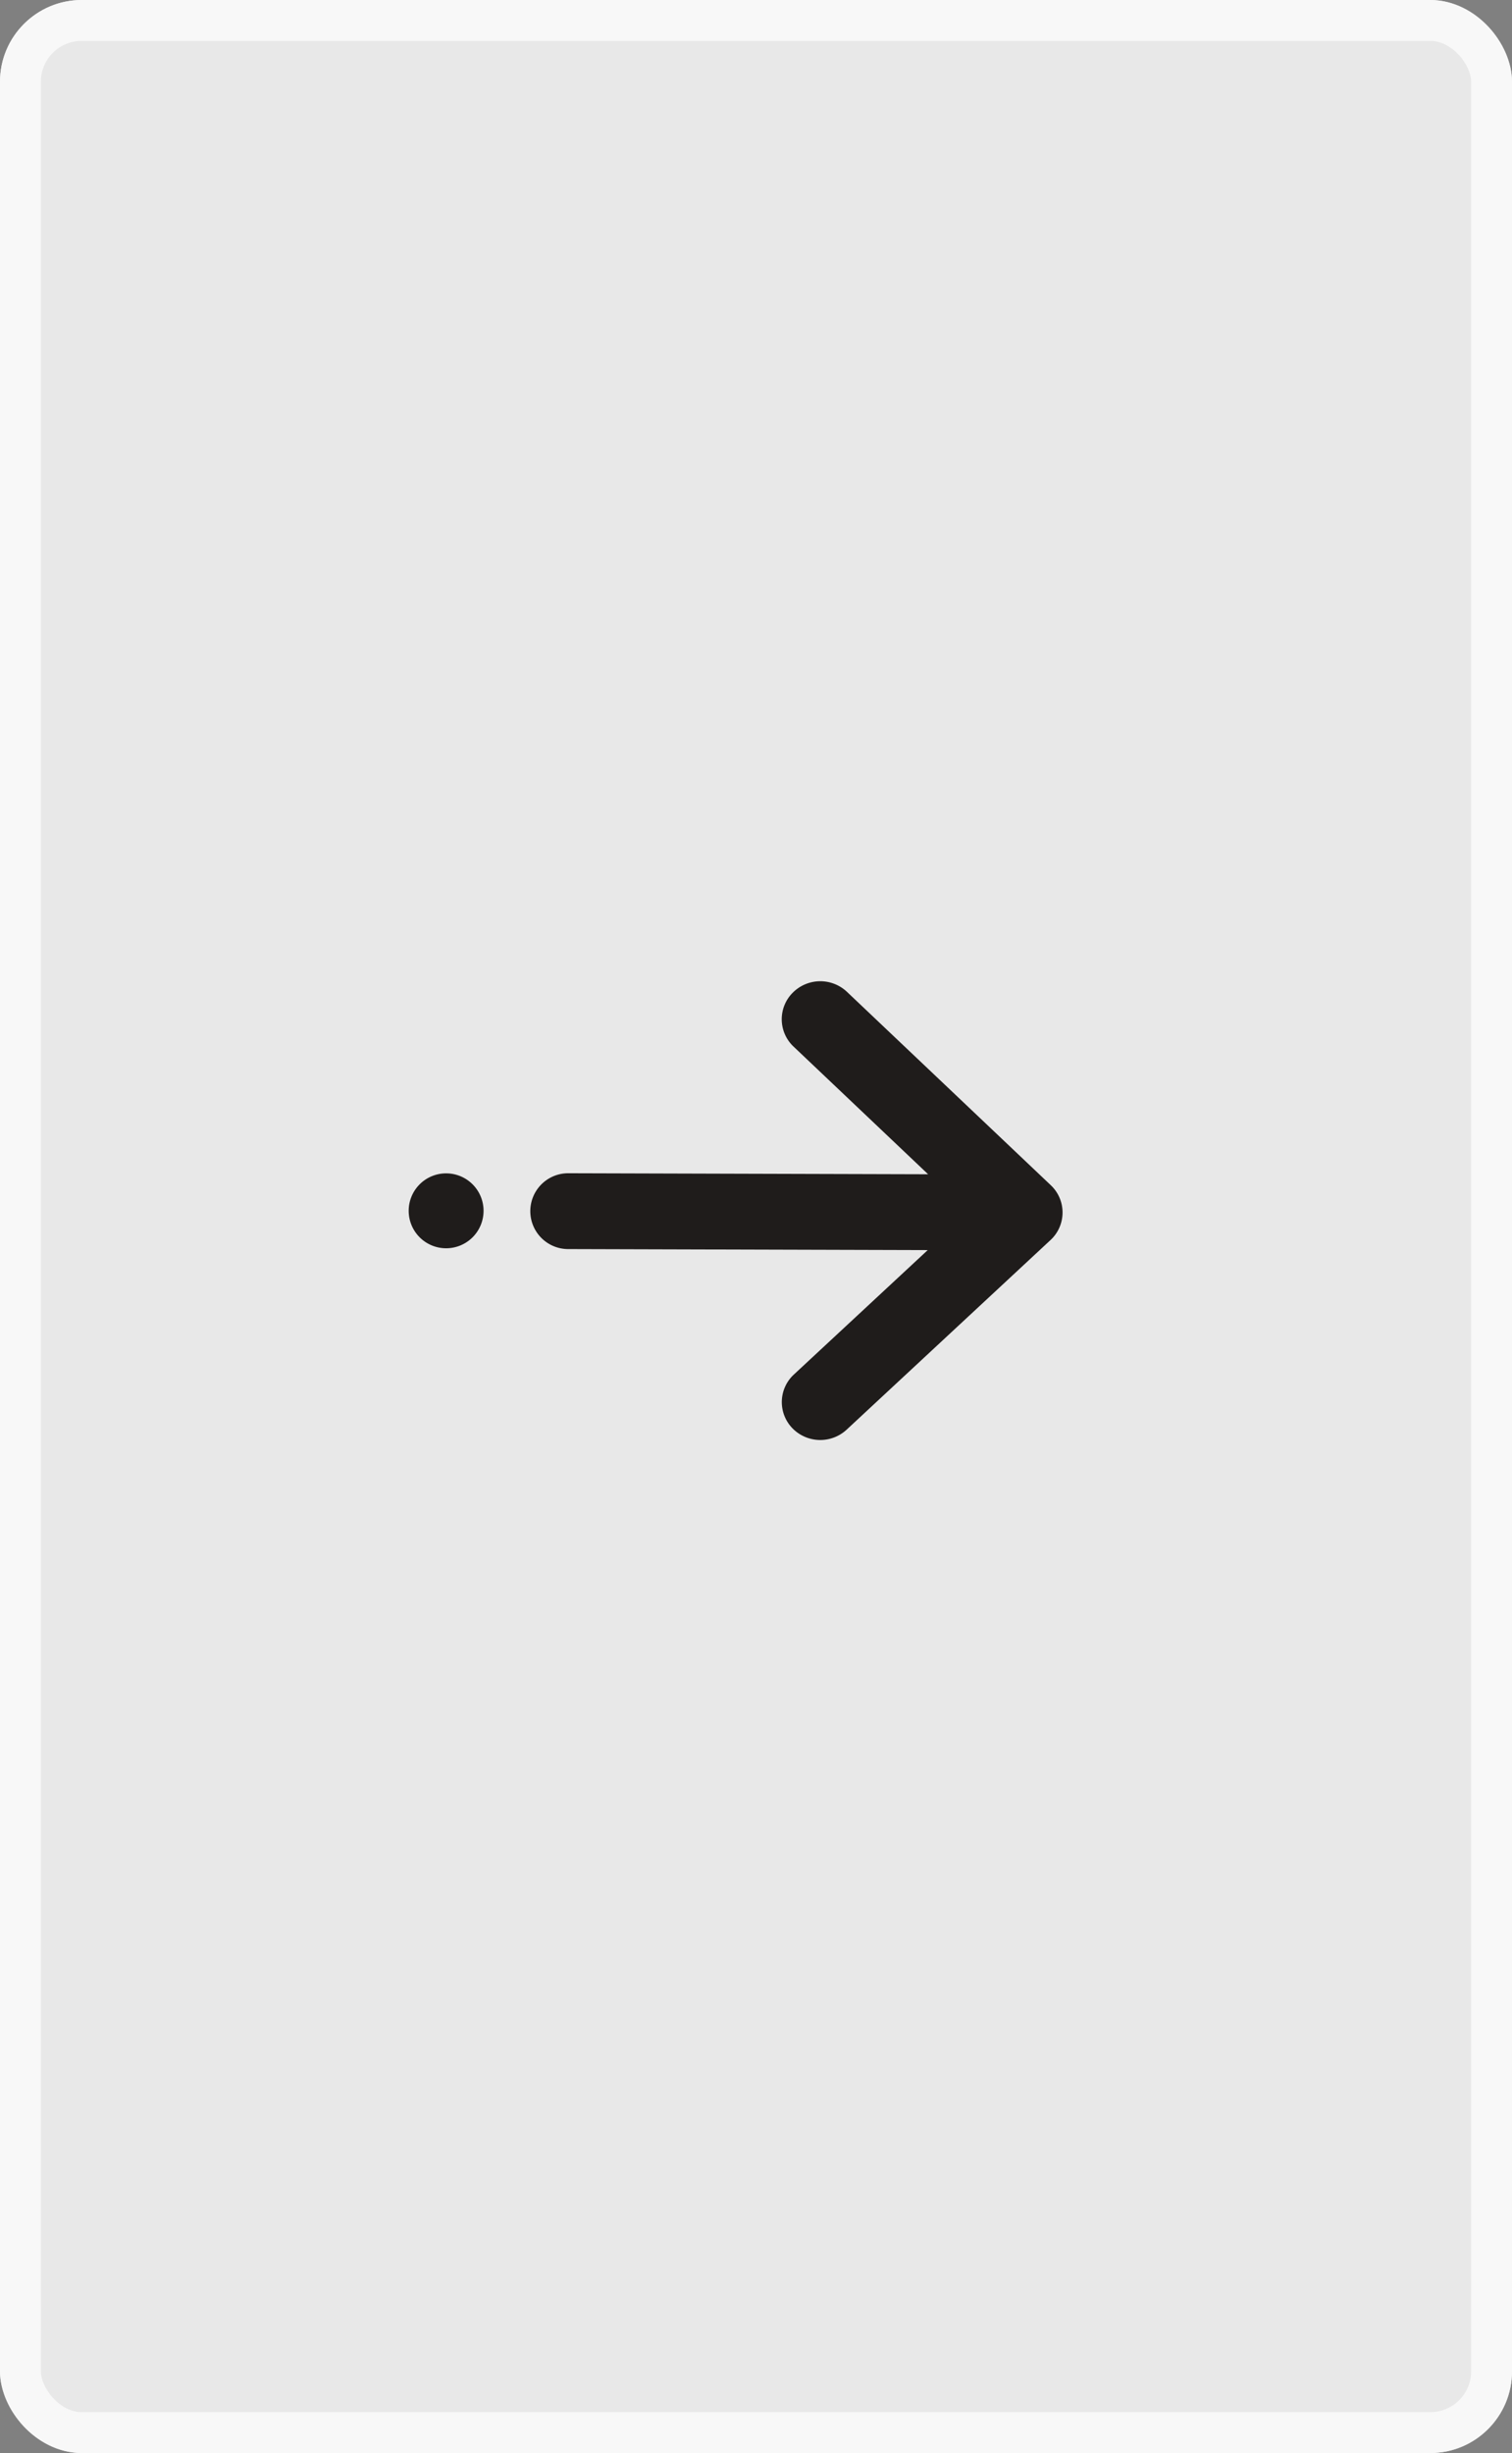
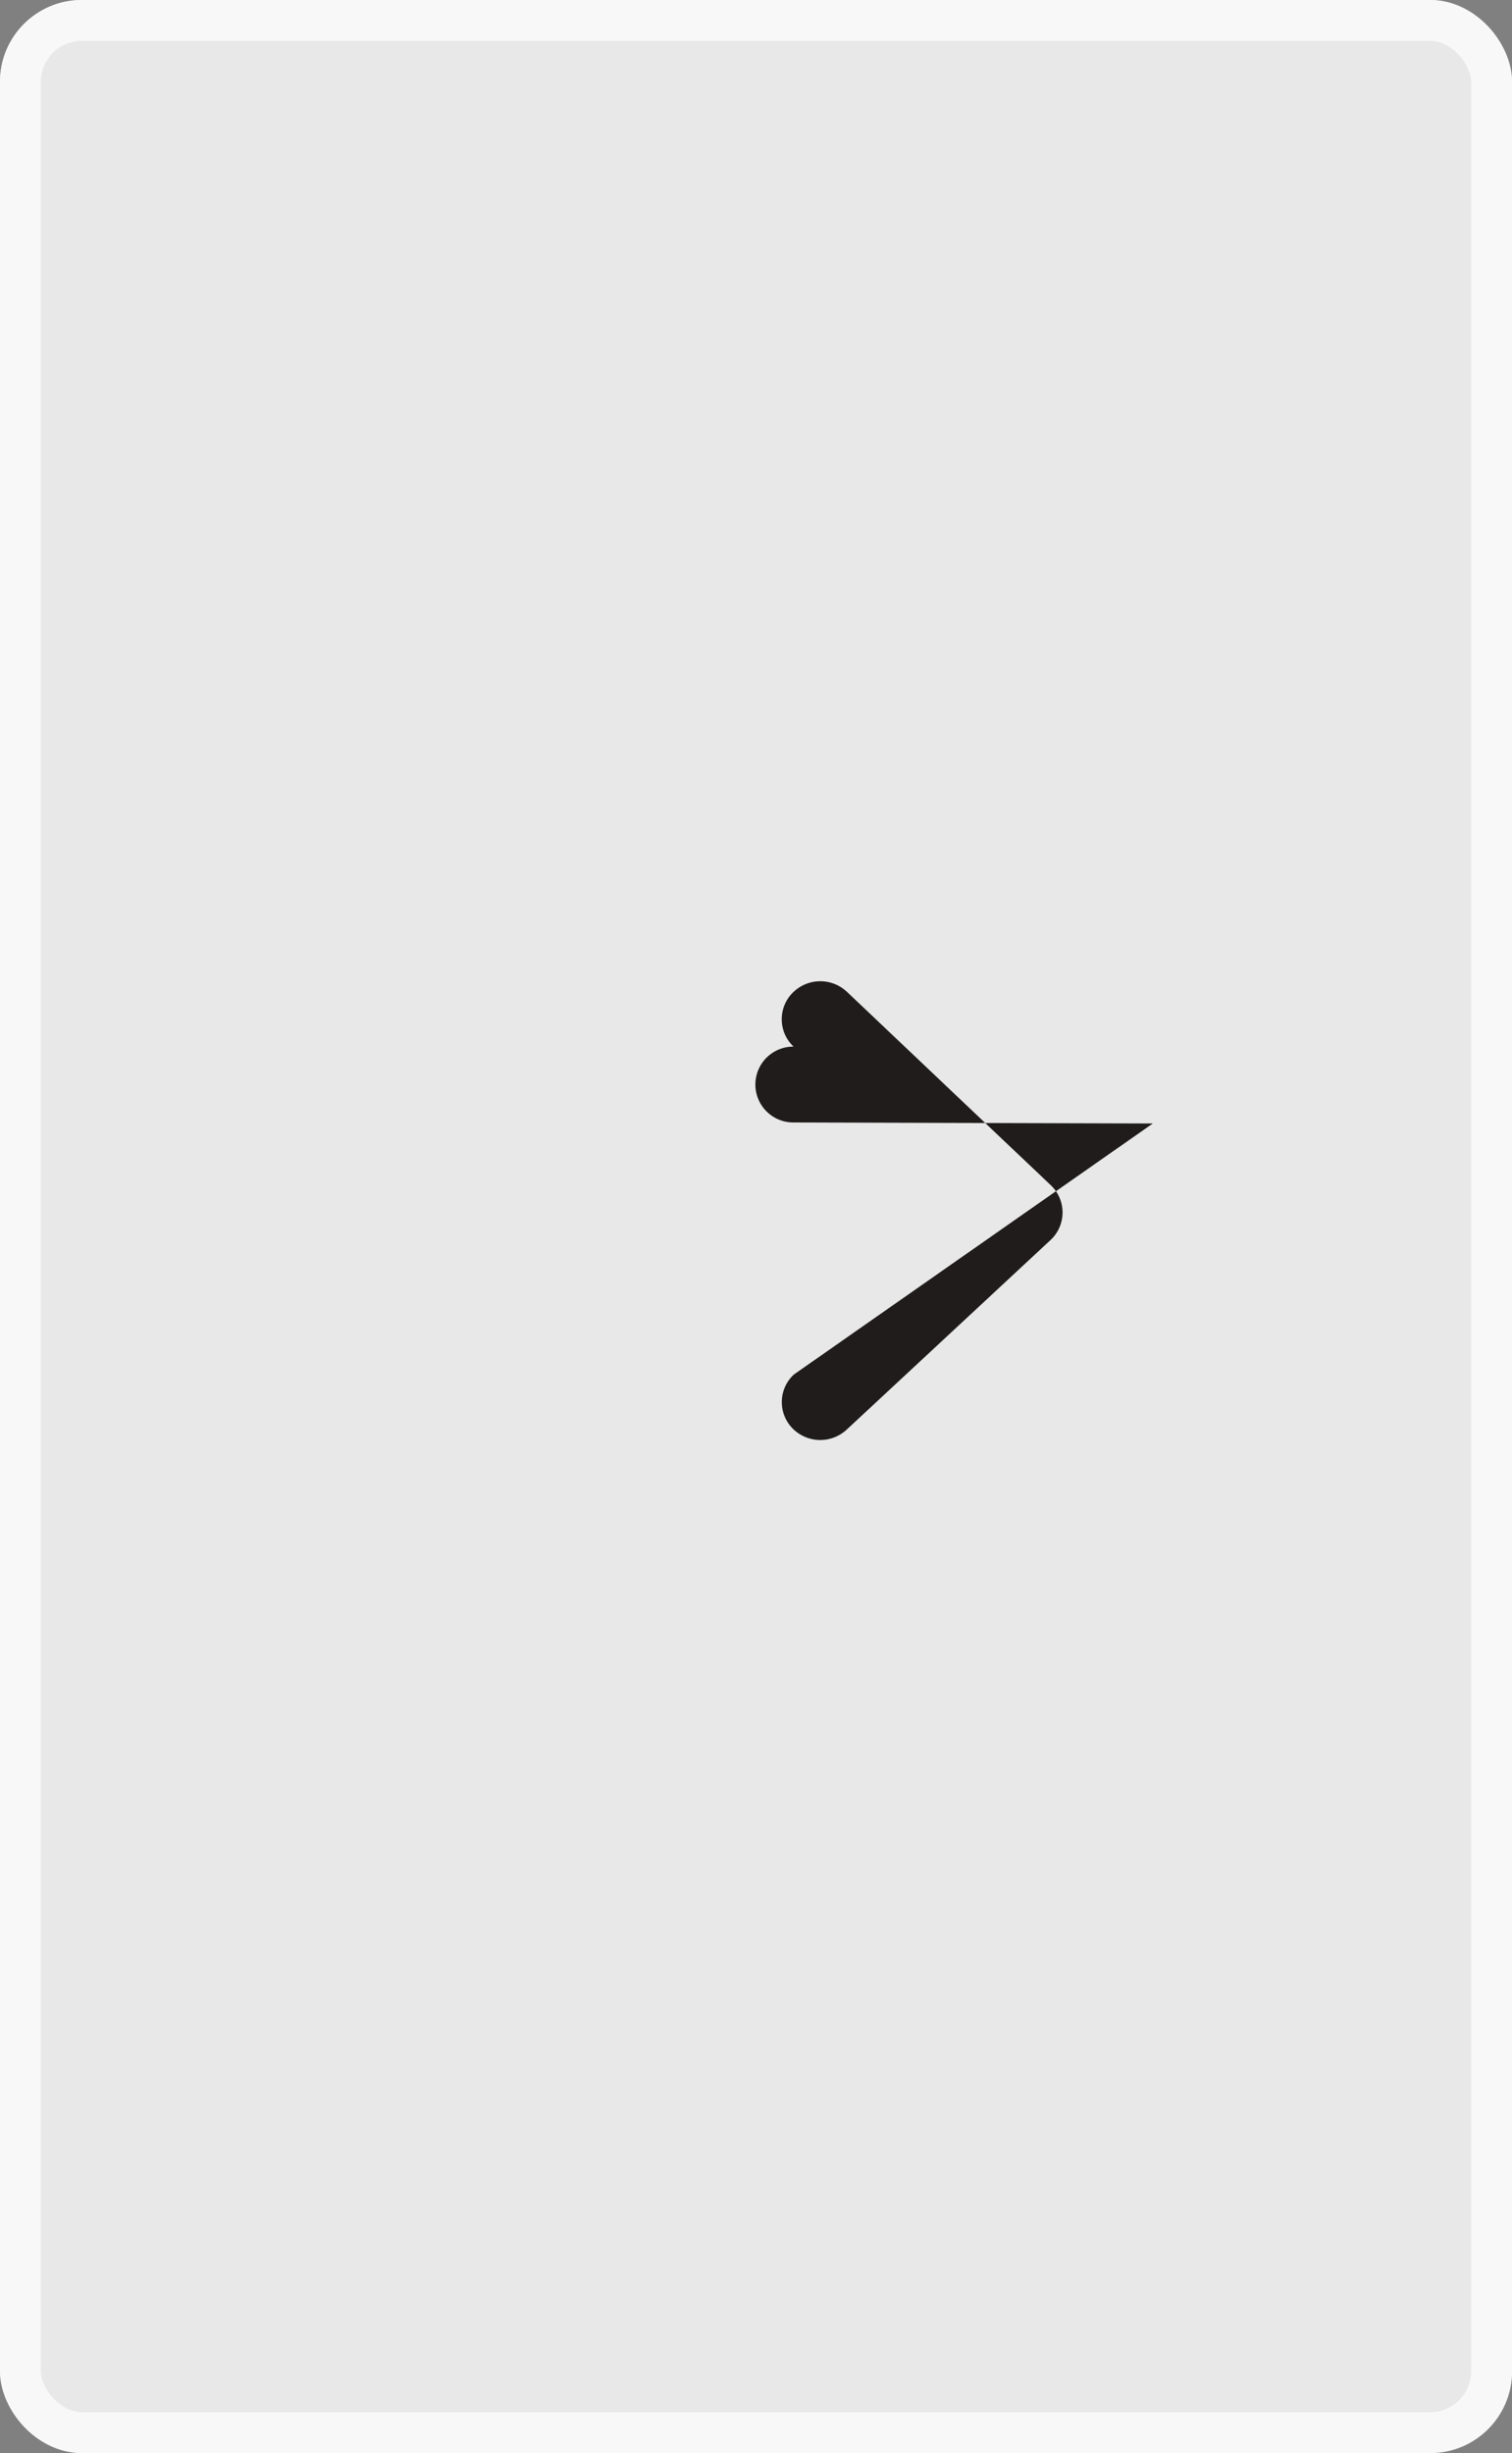
<svg xmlns="http://www.w3.org/2000/svg" id="Group_42503" data-name="Group 42503" width="37" height="60" viewBox="0 0 37 60">
  <rect x="0" y="0" width="37" height="60" fill="#808080" stroke="none" />
  <g id="Rectangle_34" data-name="Rectangle 34" fill="rgba(255,255,255,0.82)" stroke="#f8f8f8" stroke-width="1">
    <rect width="37" height="60" rx="2" stroke="none" />
    <rect x="0.5" y="0.5" width="36" height="59" rx="1.5" fill="none" />
  </g>
  <g id="Group_42498" data-name="Group 42498" transform="translate(10.001 24)">
    <g id="Group_42482" data-name="Group 42482" transform="translate(0)">
-       <path id="Path_41263" data-name="Path 41263" d="M31.917,4.989,26.929.259A.951.951,0,0,0,25.6.284.918.918,0,0,0,25.624,1.6l3.292,3.122-8.8-.025h-.005a.927.927,0,1,0-.005,1.855l8.8.025L25.631,9.62a.918.918,0,0,0-.039,1.311.951.951,0,0,0,1.33.038L31.91,6.332a.918.918,0,0,0,.007-1.343" transform="translate(-16.205 0)" fill="#1f1c1b" />
-       <path id="Path_41264" data-name="Path 41264" d="M.916,37.506a.916.916,0,1,0,.916.916.916.916,0,0,0-.916-.916" transform="translate(0 -32.806)" fill="#1f1c1b" />
+       <path id="Path_41263" data-name="Path 41263" d="M31.917,4.989,26.929.259A.951.951,0,0,0,25.6.284.918.918,0,0,0,25.624,1.6h-.005a.927.927,0,1,0-.005,1.855l8.8.025L25.631,9.62a.918.918,0,0,0-.039,1.311.951.951,0,0,0,1.33.038L31.91,6.332a.918.918,0,0,0,.007-1.343" transform="translate(-16.205 0)" fill="#1f1c1b" />
    </g>
  </g>
</svg>